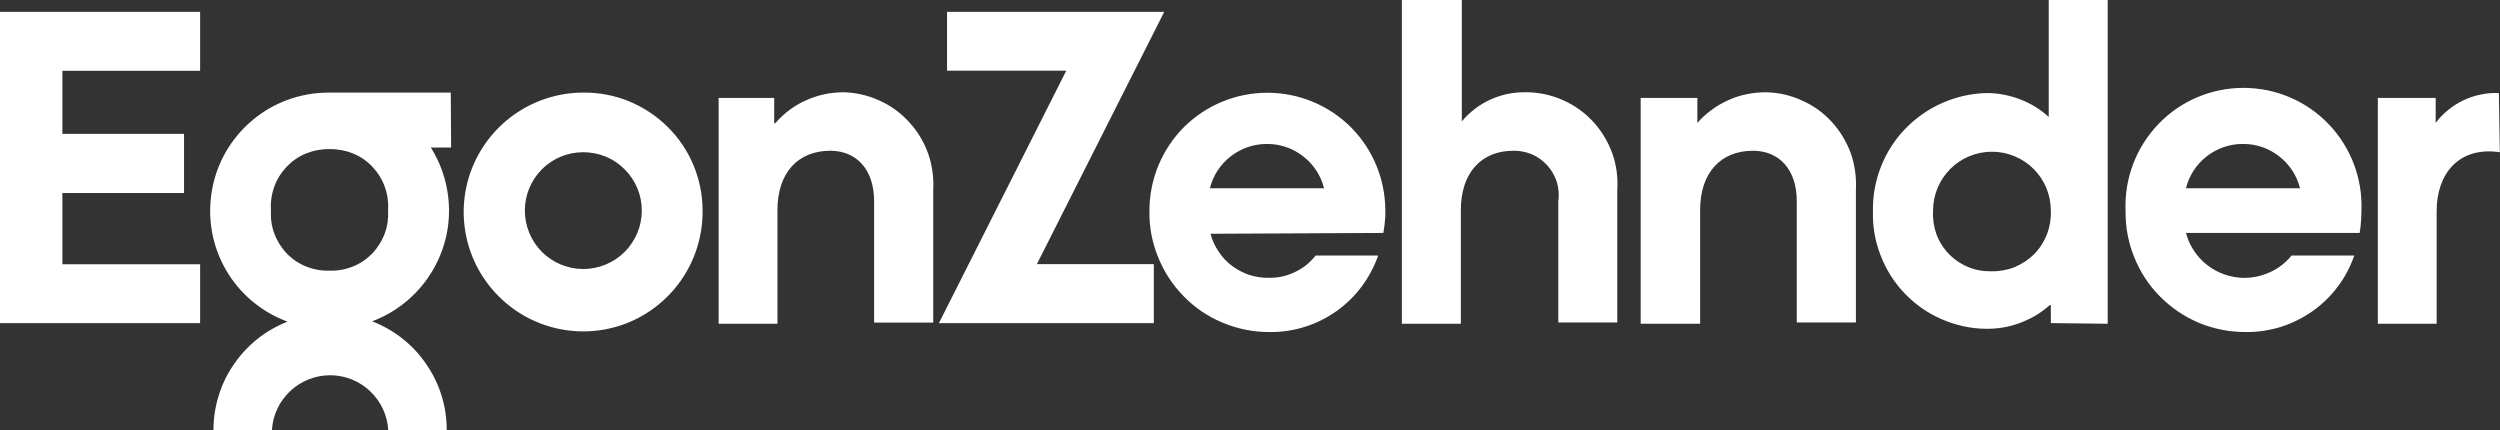
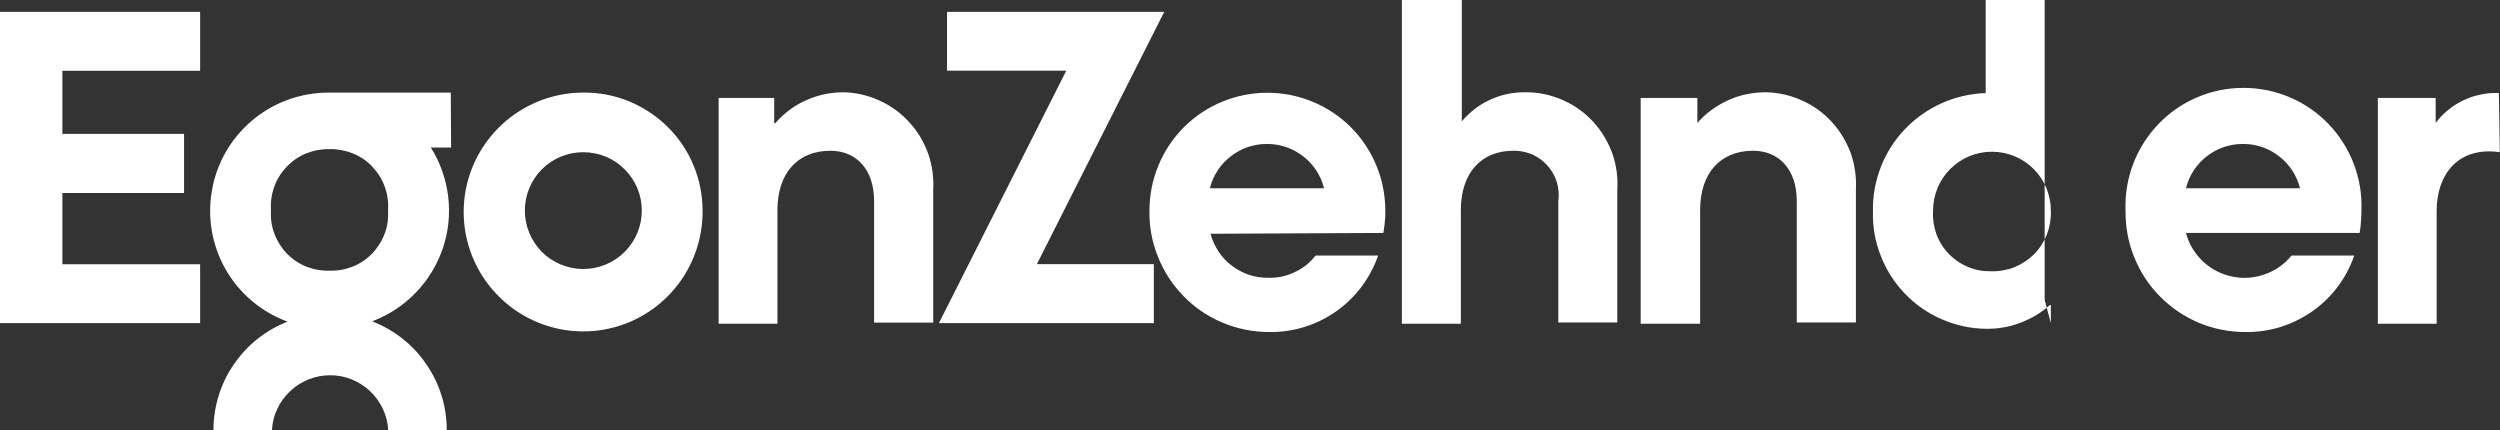
<svg xmlns="http://www.w3.org/2000/svg" version="1.2" viewBox="0 0 1539 265" width="1539" height="265">
  <rect x="0" y="0" width="1539" height="265" fill="#333333" stroke="none" />
  <title>ez-logo-red-svg</title>
  <style>
		.s0 { fill: #ffffff } 
	</style>
-   <path id="Layer" fill-rule="evenodd" class="s0" d="m0 7.3h123.2v36.3h-84.8v38.8h74.9v36.4h-74.9v43.9h84.8v36.2h-123.2zm583 0h133.7l-78.4 155.3h72v36.3h-132.3l78.4-155.4h-73.4zm-150.5 122.3c0.3 29.9-17.4 56.9-44.8 68.6-27.5 11.6-59.2 5.5-80.4-15.5-21.2-20.9-27.7-52.6-16.3-80.2 11.4-27.5 38.3-45.5 68.1-45.5 9.6-0.1 19.1 1.7 28 5.3 8.9 3.7 17 9 23.8 15.7 6.9 6.8 12.3 14.8 16 23.7 3.7 8.8 5.6 18.3 5.6 27.9zm-37.4 0c0-9.5-3.8-18.7-10.6-25.4-6.7-6.8-15.9-10.5-25.4-10.5-9.6 0-18.7 3.7-25.5 10.5-6.7 6.7-10.5 15.9-10.5 25.4 0 9.6 3.8 18.7 10.5 25.5 6.8 6.7 15.9 10.5 25.5 10.5 9.5 0 18.7-3.8 25.4-10.5 6.8-6.8 10.6-15.9 10.6-25.5zm1143.8-35.9c-25.4-3.7-38.9 13.4-38.9 36.2v69.4h-36.2v-139h35.6v15.4c2.2-3 4.8-5.7 7.7-8 2.9-2.4 6.1-4.4 9.5-6 3.3-1.6 6.9-2.8 10.6-3.5 3.6-0.8 7.3-1.1 11.1-0.9zm-793.7 50.2c1 3.9 2.7 7.6 5 11 2.2 3.4 5 6.4 8.3 8.8 3.2 2.4 6.9 4.3 10.7 5.6 3.9 1.2 7.9 1.8 12 1.7q4.1 0.1 8.2-0.8 4-0.9 7.7-2.7 3.8-1.8 7-4.3 3.2-2.6 5.8-5.9h38.5c-2.4 6.9-5.9 13.4-10.3 19.3-4.4 5.8-9.6 10.9-15.6 15.1-6 4.2-12.6 7.5-19.6 9.6-7 2.2-14.3 3.2-21.6 3.1-9.8 0-19.4-1.9-28.5-5.7-9-3.7-17.2-9.2-24-16.2-6.9-7-12.3-15.2-15.9-24.3-3.7-9-5.5-18.8-5.3-28.5 0-19.3 7.6-37.7 21.2-51.4 13.7-13.6 32.1-21.2 51.4-21.2 19.3 0 37.7 7.6 51.4 21.2 13.6 13.7 21.2 32.1 21.2 51.4q0 1.7 0 3.4-0.1 1.7-0.3 3.5-0.1 1.7-0.4 3.4-0.2 1.7-0.5 3.4zm69.9-28c-2-7.9-6.5-14.8-12.9-19.7-6.4-5-14.2-7.6-22.2-7.6-8.1 0-15.9 2.6-22.3 7.6-6.4 4.9-10.9 11.8-12.9 19.7zm530.6 27.5c1.7 6.6 5.3 12.6 10.3 17.4 5 4.7 11.2 8 17.9 9.4 6.7 1.5 13.7 1 20.2-1.3 6.5-2.2 12.2-6.2 16.6-11.6h38.6c-2.4 6.9-5.8 13.4-10.2 19.2-4.4 5.9-9.7 11-15.7 15.2-6 4.2-12.6 7.4-19.5 9.6-7 2.1-14.3 3.2-21.6 3.1-9.8 0-19.5-1.9-28.5-5.6-9-3.8-17.2-9.3-24.1-16.3-6.9-6.9-12.3-15.2-15.9-24.3-3.7-9-5.4-18.7-5.3-28.5-0.8-19.8 6.5-39 20.2-53.3 13.7-14.3 32.6-22.3 52.4-22.3 19.8 0 38.7 8 52.4 22.3 13.7 14.3 21 33.5 20.2 53.3q0 1.7-0.1 3.4 0 1.7-0.2 3.5-0.1 1.7-0.3 3.4-0.2 1.7-0.5 3.4zm70.2-27.5c-2-7.9-6.5-14.8-12.9-19.7-6.3-5-14.1-7.6-22.2-7.6-8.1 0-15.9 2.6-22.3 7.6-6.3 4.9-10.9 11.8-12.8 19.7zm-874.5-54c7 3.1 13.2 7.7 18.3 13.3 5.2 5.6 9.1 12.2 11.7 19.4 2.5 7.2 3.5 14.8 3.1 22.4v81.6h-36.4v-74.8c0-19.7-11.1-31-26.9-31-20.1 0-32.6 13.7-32.6 36.5v70h-36.2v-139h34.2v15.5h0.7c2.6-3 5.5-5.7 8.7-8.1 3.2-2.4 6.6-4.4 10.3-6 3.6-1.6 7.4-2.9 11.3-3.7 3.8-0.8 7.8-1.2 11.8-1.2 7.6 0.2 15.1 1.9 22 5.1zm721.1 137v-11.1h-0.6q-4.1 3.6-8.7 6.4-4.7 2.7-9.7 4.6-5.1 1.9-10.4 2.8-5.3 0.9-10.7 0.8c-9.4-0.1-18.6-2.2-27.1-5.9-8.6-3.7-16.3-9.1-22.8-15.9-6.4-6.7-11.5-14.7-14.8-23.4-3.4-8.7-5-17.9-4.7-27.3-0.2-9.3 1.5-18.5 4.9-27.2 3.4-8.7 8.4-16.6 14.9-23.3 6.4-6.7 14.1-12.1 22.6-15.9 8.5-3.8 17.7-5.9 27-6.2q5.3-0.1 10.6 0.9 5.2 0.9 10.2 2.8 5 1.9 9.5 4.6 4.6 2.8 8.5 6.4v-72h36.3v199.3zm0-69.2c0-9.7-3.8-18.9-10.6-25.7-6.8-6.8-16-10.6-25.7-10.6-9.6 0-18.8 3.8-25.6 10.6-6.8 6.8-10.6 16-10.6 25.7-0.3 4.8 0.4 9.7 2 14.3 1.7 4.6 4.3 8.8 7.7 12.3 3.4 3.5 7.5 6.3 12 8.1 4.5 1.9 9.4 2.7 14.3 2.6 4.9 0.1 9.8-0.8 14.3-2.6 4.5-1.9 8.6-4.6 12.1-8.1 3.4-3.5 6-7.7 7.8-12.3 1.7-4.6 2.5-9.5 2.3-14.3zm-321.8-72.9c7.6 0.2 15.1 1.9 22 5.1 6.9 3.1 13.1 7.6 18.3 13.3 5.1 5.6 9 12.2 11.6 19.4 2.5 7.1 3.5 14.8 3 22.4v81.5h-36.3v-74.7c0.6-3.9 0.2-7.9-0.9-11.7-1.2-3.8-3.2-7.3-5.8-10.2-2.6-2.9-5.9-5.3-9.5-6.9-3.7-1.5-7.6-2.3-11.5-2.2-19.8 0-32.3 13.7-32.3 36.5v70h-36.3v-199.3h36.9v74.7c2.4-2.9 5.2-5.5 8.2-7.8 3-2.3 6.3-4.2 9.8-5.8 3.5-1.5 7.1-2.7 10.8-3.4 3.7-0.7 7.5-1 11.3-0.9zm146.7 0c7.6 0.2 15.1 1.9 22 5.1 7 3.1 13.2 7.6 18.3 13.2 5.2 5.7 9.1 12.3 11.7 19.4 2.5 7.2 3.5 14.9 3.1 22.5v81.5h-36.4v-74.7c0-19.7-11.1-31-26.9-31-20.1 0-32.6 13.7-32.6 36.5v70h-36.6v-139h34.9v15.4c2.6-3 5.5-5.7 8.7-8 3.2-2.4 6.7-4.4 10.3-6 3.6-1.7 7.4-2.9 11.3-3.7 3.9-0.8 7.8-1.2 11.8-1.2zm-809.7 34h-12.5c5.8 9.1 9.4 19.5 10.7 30.2 1.3 10.7 0.2 21.6-3.3 31.9-3.5 10.2-9.2 19.6-16.7 27.3-7.5 7.8-16.7 13.8-26.8 17.6 6.7 2.6 13 6.2 18.6 10.6 5.7 4.5 10.7 9.8 14.7 15.8 4.1 5.9 7.3 12.4 9.4 19.3 2.2 6.9 3.2 14.1 3.2 21.3h-36c-0.5-9.1-4.5-17.7-11.2-24-6.6-6.3-15.4-9.8-24.6-9.8-9.1 0-17.9 3.5-24.6 9.8-6.7 6.3-10.7 14.9-11.2 24h-36c0-7.2 1.1-14.3 3.2-21.2 2.1-6.8 5.2-13.3 9.3-19.2 4-5.9 8.9-11.2 14.5-15.7 5.7-4.5 11.9-8.1 18.6-10.7-16-5.9-29.5-17.2-38-32-8.5-14.8-11.5-32.1-8.5-48.9 2.9-16.8 11.7-32 24.8-43 13-11 29.5-17 46.6-17.1h75.6zm-60.5 73.3c4.5-1.8 8.6-4.6 12-8.1 3.4-3.6 6-7.8 7.7-12.4 1.7-4.6 2.3-9.5 2-14.4 0.3-4.9-0.4-9.8-2.1-14.4-1.6-4.5-4.3-8.7-7.7-12.3-3.3-3.5-7.4-6.3-12-8.1-4.5-1.8-9.4-2.7-14.2-2.6-4.9-0.1-9.8 0.8-14.3 2.6-4.6 1.8-8.6 4.6-12 8.1-3.4 3.6-6.1 7.8-7.7 12.3-1.7 4.6-2.4 9.5-2.1 14.4-0.3 4.9 0.3 9.8 2 14.4 1.7 4.6 4.3 8.8 7.7 12.4 3.4 3.5 7.5 6.3 12 8.1 4.6 1.8 9.5 2.7 14.4 2.5 4.8 0.2 9.7-0.7 14.3-2.5z" />
+   <path id="Layer" fill-rule="evenodd" class="s0" d="m0 7.3h123.2v36.3h-84.8v38.8h74.9v36.4h-74.9v43.9h84.8v36.2h-123.2zm583 0h133.7l-78.4 155.3h72v36.3h-132.3l78.4-155.4h-73.4zm-150.5 122.3c0.3 29.9-17.4 56.9-44.8 68.6-27.5 11.6-59.2 5.5-80.4-15.5-21.2-20.9-27.7-52.6-16.3-80.2 11.4-27.5 38.3-45.5 68.1-45.5 9.6-0.1 19.1 1.7 28 5.3 8.9 3.7 17 9 23.8 15.7 6.9 6.8 12.3 14.8 16 23.7 3.7 8.8 5.6 18.3 5.6 27.9zm-37.4 0c0-9.5-3.8-18.7-10.6-25.4-6.7-6.8-15.9-10.5-25.4-10.5-9.6 0-18.7 3.7-25.5 10.5-6.7 6.7-10.5 15.9-10.5 25.4 0 9.6 3.8 18.7 10.5 25.5 6.8 6.7 15.9 10.5 25.5 10.5 9.5 0 18.7-3.8 25.4-10.5 6.8-6.8 10.6-15.9 10.6-25.5zm1143.8-35.9c-25.4-3.7-38.9 13.4-38.9 36.2v69.4h-36.2v-139h35.6v15.4c2.2-3 4.8-5.7 7.7-8 2.9-2.4 6.1-4.4 9.5-6 3.3-1.6 6.9-2.8 10.6-3.5 3.6-0.8 7.3-1.1 11.1-0.9zm-793.7 50.2c1 3.9 2.7 7.6 5 11 2.2 3.4 5 6.4 8.3 8.8 3.2 2.4 6.9 4.3 10.7 5.6 3.9 1.2 7.9 1.8 12 1.7q4.1 0.1 8.2-0.8 4-0.9 7.7-2.7 3.8-1.8 7-4.3 3.2-2.6 5.8-5.9h38.5c-2.4 6.9-5.9 13.4-10.3 19.3-4.4 5.8-9.6 10.9-15.6 15.1-6 4.2-12.6 7.5-19.6 9.6-7 2.2-14.3 3.2-21.6 3.1-9.8 0-19.4-1.9-28.5-5.7-9-3.7-17.2-9.2-24-16.2-6.9-7-12.3-15.2-15.9-24.3-3.7-9-5.5-18.8-5.3-28.5 0-19.3 7.6-37.7 21.2-51.4 13.7-13.6 32.1-21.2 51.4-21.2 19.3 0 37.7 7.6 51.4 21.2 13.6 13.7 21.2 32.1 21.2 51.4q0 1.7 0 3.4-0.1 1.7-0.3 3.5-0.1 1.7-0.4 3.4-0.2 1.7-0.5 3.4zm69.9-28c-2-7.9-6.5-14.8-12.9-19.7-6.4-5-14.2-7.6-22.2-7.6-8.1 0-15.9 2.6-22.3 7.6-6.4 4.9-10.9 11.8-12.9 19.7zm530.6 27.5c1.7 6.6 5.3 12.6 10.3 17.4 5 4.7 11.2 8 17.9 9.4 6.7 1.5 13.7 1 20.2-1.3 6.5-2.2 12.2-6.2 16.6-11.6h38.6c-2.4 6.9-5.8 13.4-10.2 19.2-4.4 5.9-9.7 11-15.7 15.2-6 4.2-12.6 7.4-19.5 9.6-7 2.1-14.3 3.2-21.6 3.1-9.8 0-19.5-1.9-28.5-5.6-9-3.8-17.2-9.3-24.1-16.3-6.9-6.9-12.3-15.2-15.9-24.3-3.7-9-5.4-18.7-5.3-28.5-0.8-19.8 6.5-39 20.2-53.3 13.7-14.3 32.6-22.3 52.4-22.3 19.8 0 38.7 8 52.4 22.3 13.7 14.3 21 33.5 20.2 53.3q0 1.7-0.1 3.4 0 1.7-0.2 3.5-0.1 1.7-0.3 3.4-0.2 1.7-0.5 3.4zm70.2-27.5c-2-7.9-6.5-14.8-12.9-19.7-6.3-5-14.1-7.6-22.2-7.6-8.1 0-15.9 2.6-22.3 7.6-6.3 4.9-10.9 11.8-12.8 19.7zm-874.5-54c7 3.1 13.2 7.7 18.3 13.3 5.2 5.6 9.1 12.2 11.7 19.4 2.5 7.2 3.5 14.8 3.1 22.4v81.6h-36.4v-74.8c0-19.7-11.1-31-26.9-31-20.1 0-32.6 13.7-32.6 36.5v70h-36.2v-139h34.2v15.5h0.7c2.6-3 5.5-5.7 8.7-8.1 3.2-2.4 6.6-4.4 10.3-6 3.6-1.6 7.4-2.9 11.3-3.7 3.8-0.8 7.8-1.2 11.8-1.2 7.6 0.2 15.1 1.9 22 5.1zm721.1 137v-11.1h-0.6q-4.1 3.6-8.7 6.4-4.7 2.7-9.7 4.6-5.1 1.9-10.4 2.8-5.3 0.9-10.7 0.8c-9.4-0.1-18.6-2.2-27.1-5.9-8.6-3.7-16.3-9.1-22.8-15.9-6.4-6.7-11.5-14.7-14.8-23.4-3.4-8.7-5-17.9-4.7-27.3-0.2-9.3 1.5-18.5 4.9-27.2 3.4-8.7 8.4-16.6 14.9-23.3 6.4-6.7 14.1-12.1 22.6-15.9 8.5-3.8 17.7-5.9 27-6.2v-72h36.3v199.3zm0-69.2c0-9.7-3.8-18.9-10.6-25.7-6.8-6.8-16-10.6-25.7-10.6-9.6 0-18.8 3.8-25.6 10.6-6.8 6.8-10.6 16-10.6 25.7-0.3 4.8 0.4 9.7 2 14.3 1.7 4.6 4.3 8.8 7.7 12.3 3.4 3.5 7.5 6.3 12 8.1 4.5 1.9 9.4 2.7 14.3 2.6 4.9 0.1 9.8-0.8 14.3-2.6 4.5-1.9 8.6-4.6 12.1-8.1 3.4-3.5 6-7.7 7.8-12.3 1.7-4.6 2.5-9.5 2.3-14.3zm-321.8-72.9c7.6 0.2 15.1 1.9 22 5.1 6.9 3.1 13.1 7.6 18.3 13.3 5.1 5.6 9 12.2 11.6 19.4 2.5 7.1 3.5 14.8 3 22.4v81.5h-36.3v-74.7c0.6-3.9 0.2-7.9-0.9-11.7-1.2-3.8-3.2-7.3-5.8-10.2-2.6-2.9-5.9-5.3-9.5-6.9-3.7-1.5-7.6-2.3-11.5-2.2-19.8 0-32.3 13.7-32.3 36.5v70h-36.3v-199.3h36.9v74.7c2.4-2.9 5.2-5.5 8.2-7.8 3-2.3 6.3-4.2 9.8-5.8 3.5-1.5 7.1-2.7 10.8-3.4 3.7-0.7 7.5-1 11.3-0.9zm146.7 0c7.6 0.2 15.1 1.9 22 5.1 7 3.1 13.2 7.6 18.3 13.2 5.2 5.7 9.1 12.3 11.7 19.4 2.5 7.2 3.5 14.9 3.1 22.5v81.5h-36.4v-74.7c0-19.7-11.1-31-26.9-31-20.1 0-32.6 13.7-32.6 36.5v70h-36.6v-139h34.9v15.4c2.6-3 5.5-5.7 8.7-8 3.2-2.4 6.7-4.4 10.3-6 3.6-1.7 7.4-2.9 11.3-3.7 3.9-0.8 7.8-1.2 11.8-1.2zm-809.7 34h-12.5c5.8 9.1 9.4 19.5 10.7 30.2 1.3 10.7 0.2 21.6-3.3 31.9-3.5 10.2-9.2 19.6-16.7 27.3-7.5 7.8-16.7 13.8-26.8 17.6 6.7 2.6 13 6.2 18.6 10.6 5.7 4.5 10.7 9.8 14.7 15.8 4.1 5.9 7.3 12.4 9.4 19.3 2.2 6.9 3.2 14.1 3.2 21.3h-36c-0.5-9.1-4.5-17.7-11.2-24-6.6-6.3-15.4-9.8-24.6-9.8-9.1 0-17.9 3.5-24.6 9.8-6.7 6.3-10.7 14.9-11.2 24h-36c0-7.2 1.1-14.3 3.2-21.2 2.1-6.8 5.2-13.3 9.3-19.2 4-5.9 8.9-11.2 14.5-15.7 5.7-4.5 11.9-8.1 18.6-10.7-16-5.9-29.5-17.2-38-32-8.5-14.8-11.5-32.1-8.5-48.9 2.9-16.8 11.7-32 24.8-43 13-11 29.5-17 46.6-17.1h75.6zm-60.5 73.3c4.5-1.8 8.6-4.6 12-8.1 3.4-3.6 6-7.8 7.7-12.4 1.7-4.6 2.3-9.5 2-14.4 0.3-4.9-0.4-9.8-2.1-14.4-1.6-4.5-4.3-8.7-7.7-12.3-3.3-3.5-7.4-6.3-12-8.1-4.5-1.8-9.4-2.7-14.2-2.6-4.9-0.1-9.8 0.8-14.3 2.6-4.6 1.8-8.6 4.6-12 8.1-3.4 3.6-6.1 7.8-7.7 12.3-1.7 4.6-2.4 9.5-2.1 14.4-0.3 4.9 0.3 9.8 2 14.4 1.7 4.6 4.3 8.8 7.7 12.4 3.4 3.5 7.5 6.3 12 8.1 4.6 1.8 9.5 2.7 14.4 2.5 4.8 0.2 9.7-0.7 14.3-2.5z" />
</svg>